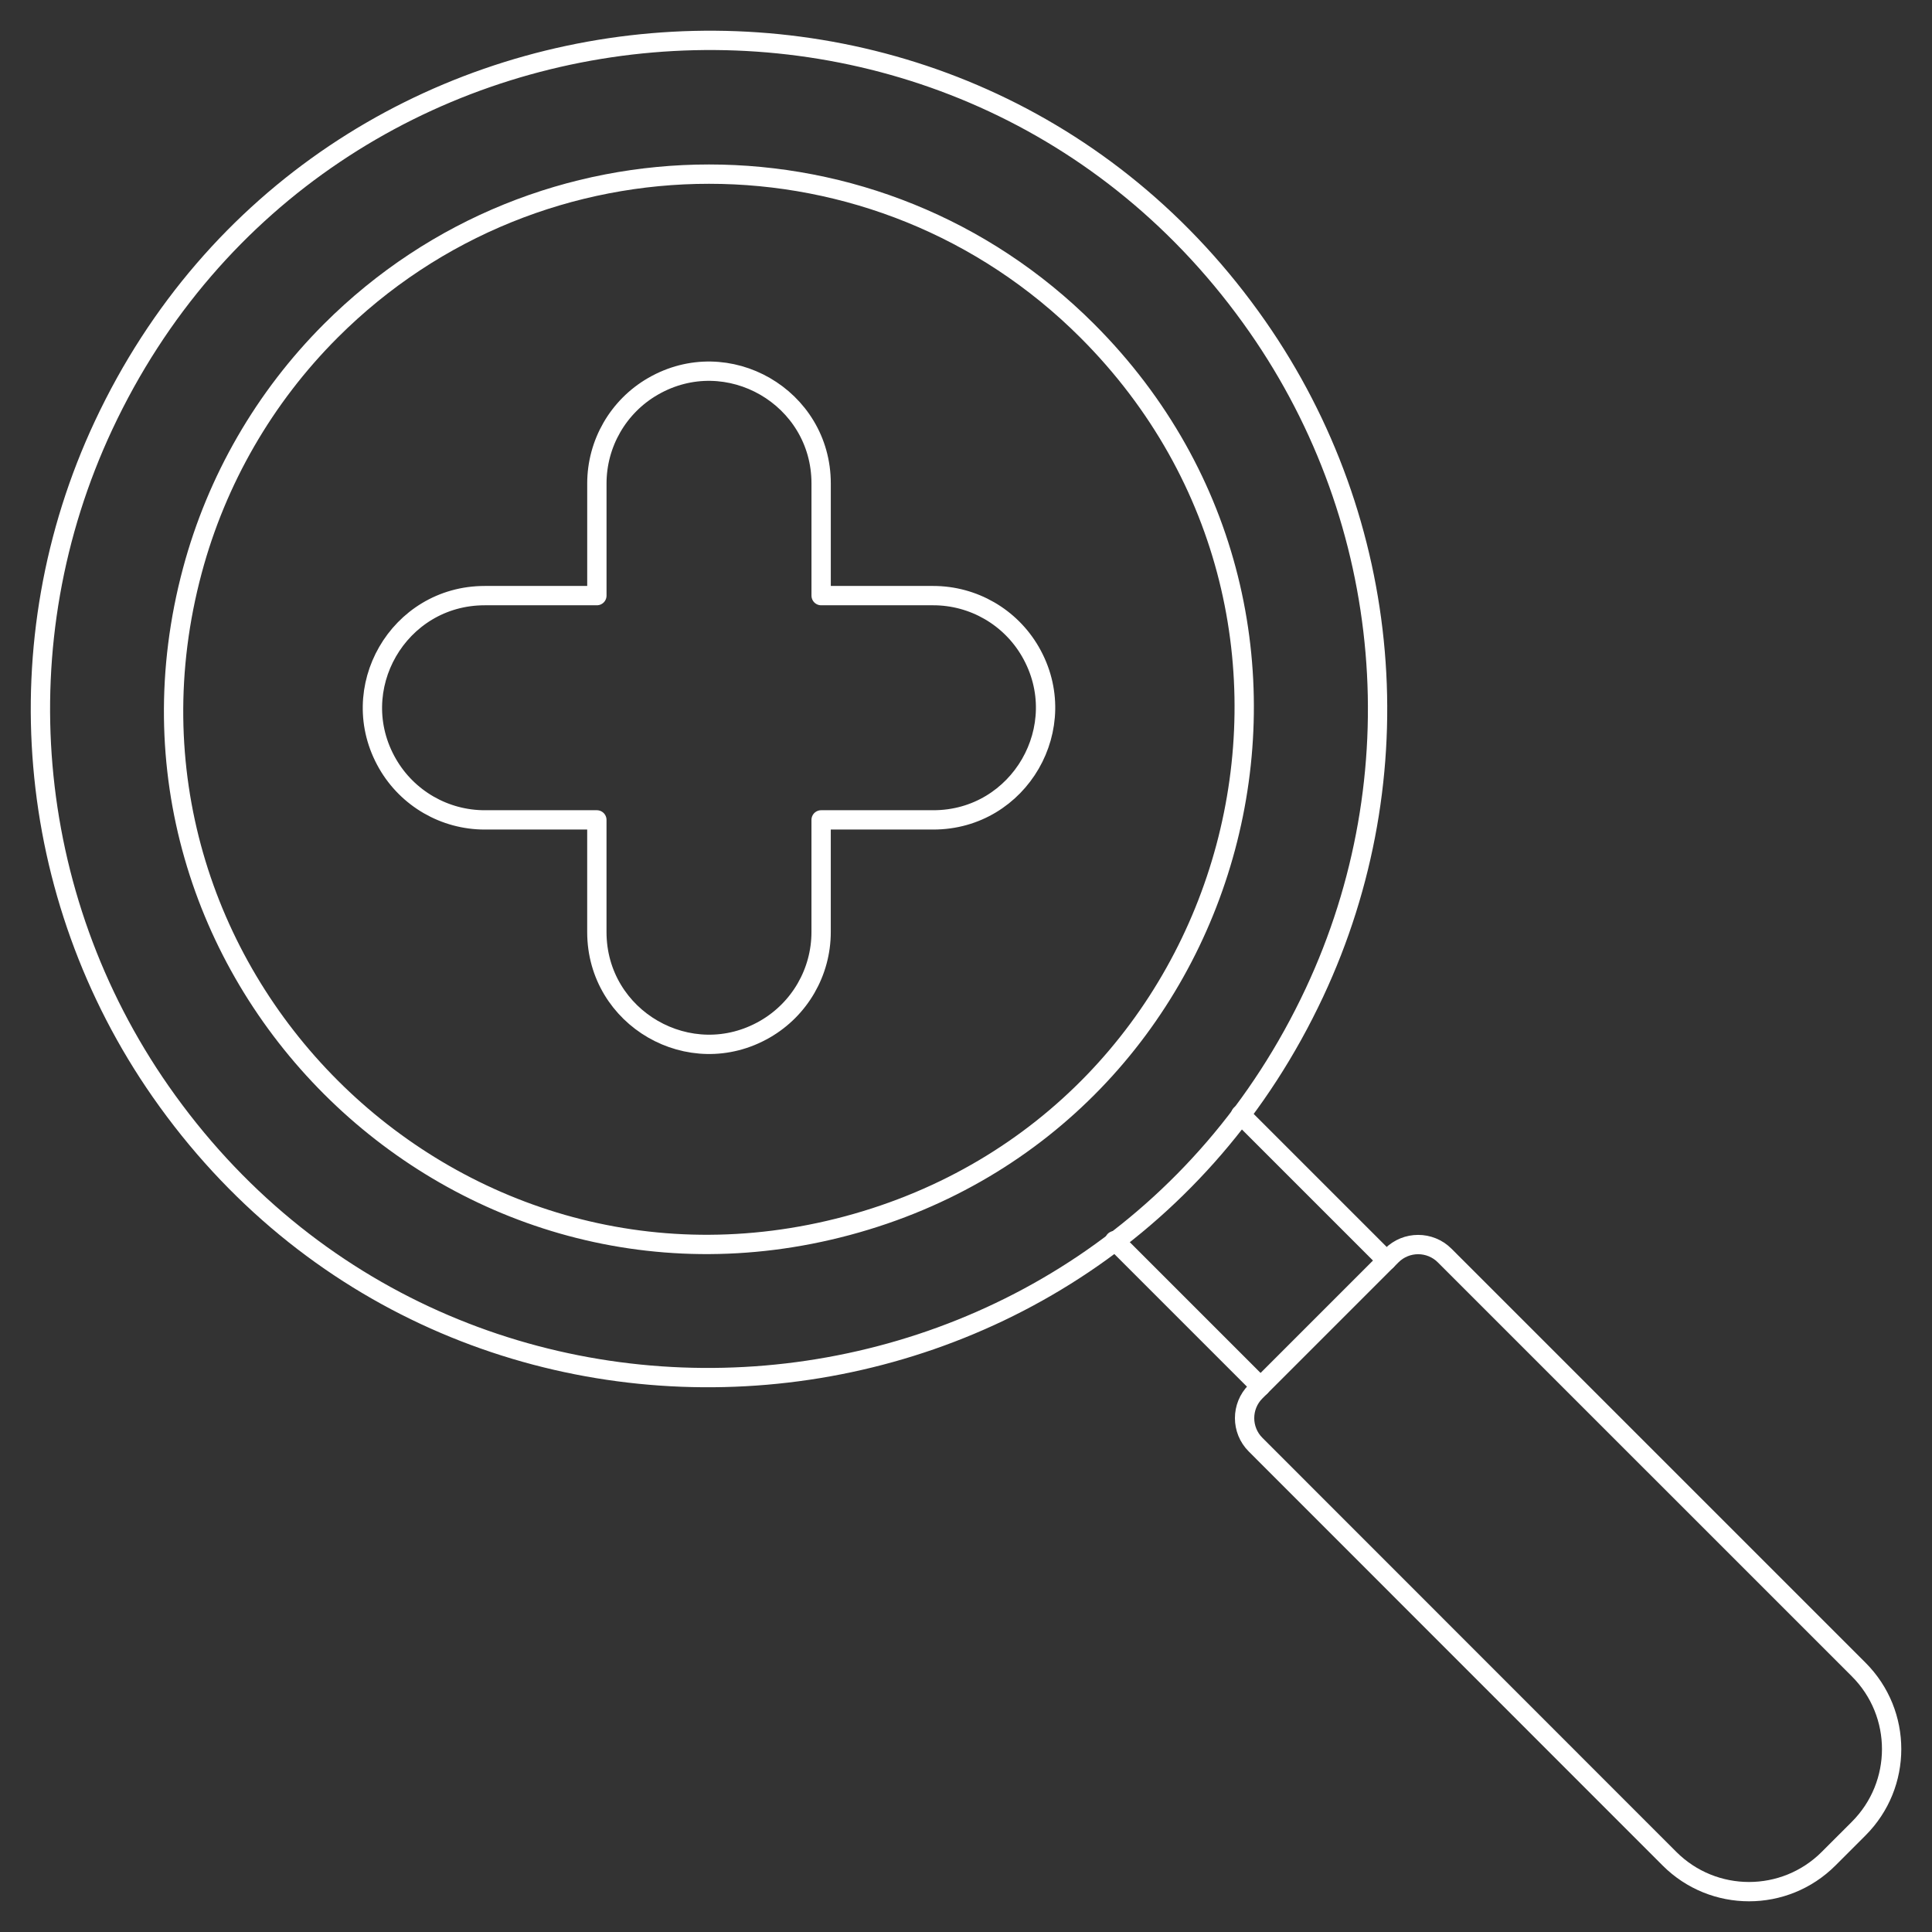
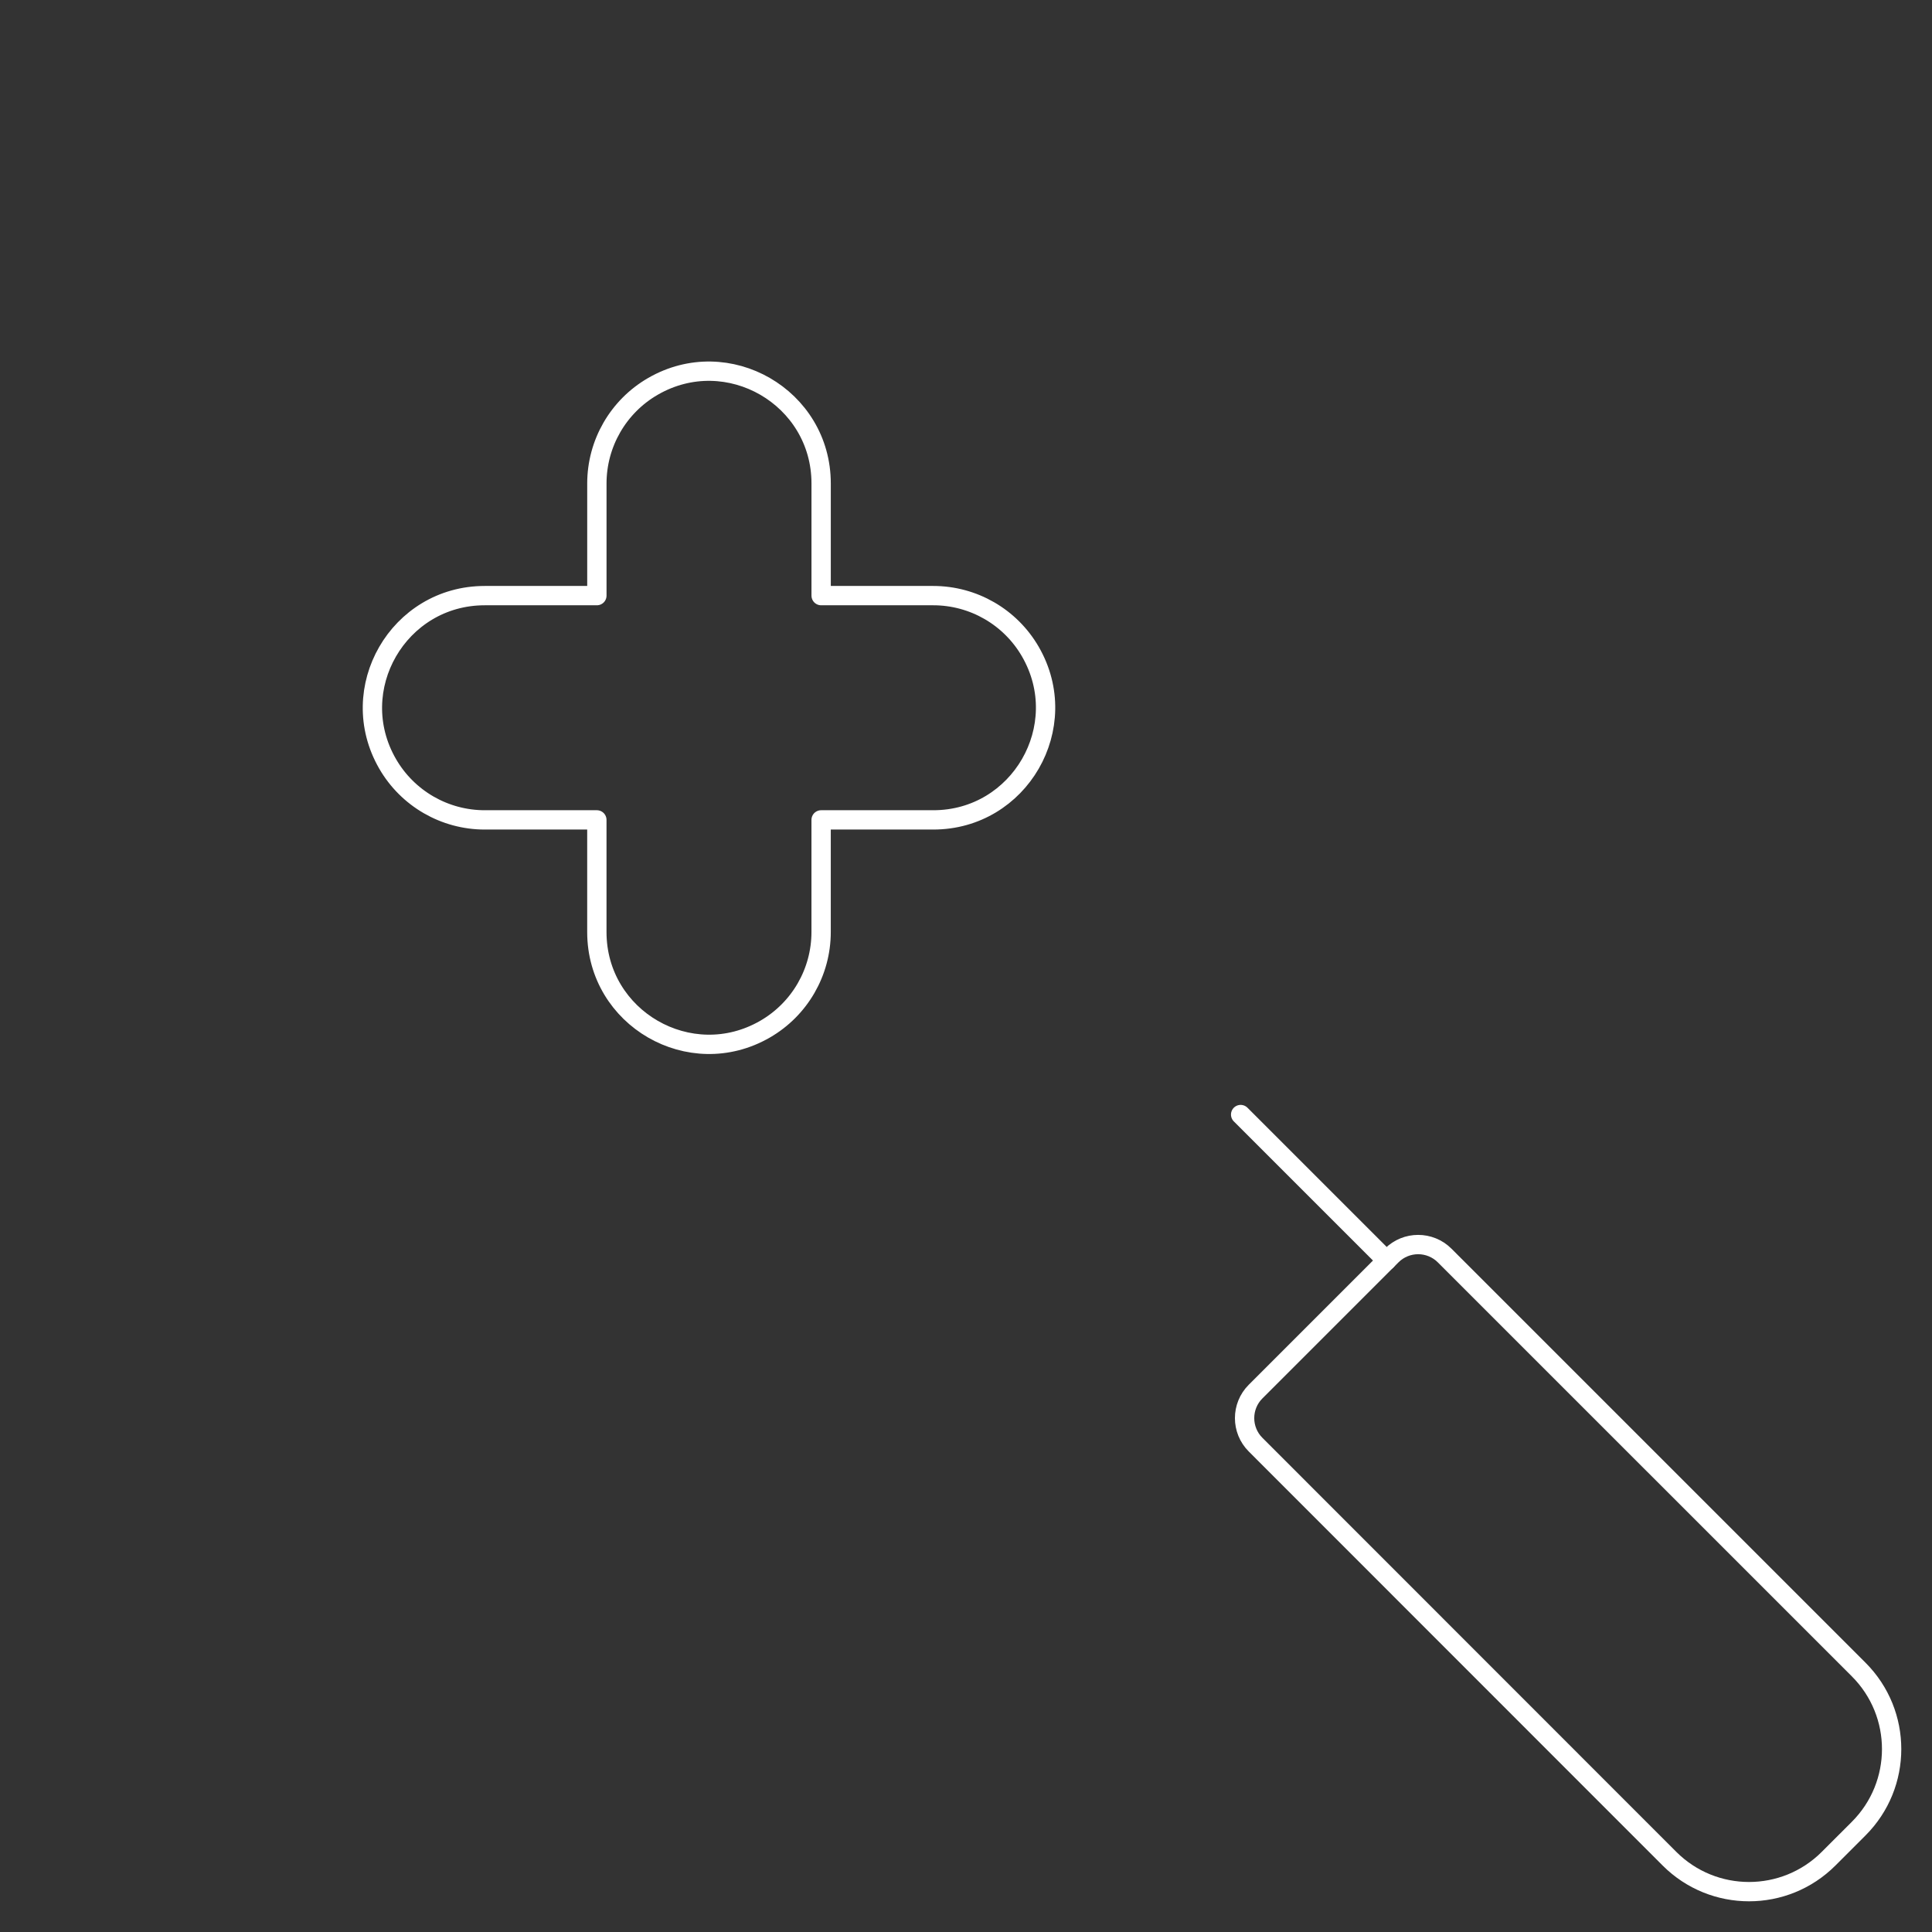
<svg xmlns="http://www.w3.org/2000/svg" viewBox="-2.5 -2.5 500 500" height="500" width="500" id="Zoom-Out--Streamline-Ux.svg">
  <rect x="-2.5" y="-2.5" width="500" height="500" fill="#333333" stroke="none" />
  <desc>Zoom Out Streamline Illustration: https://streamlinehq.com</desc>
-   <path d="M39.076 279.974C115.278 389.219 281.164 375.007 337.673 254.392C363.898 198.414 358.268 132.698 322.902 81.997C246.701 -27.248 80.814 -13.035 24.305 107.58C-1.92 163.557 3.711 229.274 39.076 279.974Z" fill="none" stroke="#ffffff" stroke-linecap="round" stroke-linejoin="round" stroke-width="5" />
-   <path d="M278.873 83.107C354.223 158.455 319.751 287.116 216.823 314.697C113.895 342.279 19.707 248.094 47.285 145.165C53.574 121.693 65.932 100.29 83.114 83.107C137.172 29.051 224.816 29.051 278.873 83.107Z" fill="none" stroke="#ffffff" stroke-linecap="round" stroke-linejoin="round" stroke-width="5" />
  <path d="M478.525 429.573C489.895 440.942 489.895 459.376 478.525 470.745L470.74 478.529C459.365 489.898 440.931 489.898 429.557 478.529L322.44 371.371C318.651 367.58 318.651 361.436 322.44 357.645L357.652 322.433C361.443 318.643 367.587 318.643 371.378 322.433Z" fill="none" stroke="#ffffff" stroke-linecap="round" stroke-linejoin="round" stroke-width="5" />
  <path d="M239.037 151.646H210.011V122.625C210.011 100.286 185.827 86.323 166.481 97.493C157.502 102.677 151.97 112.258 151.97 122.625V151.646H122.944C100.604 151.646 86.642 175.829 97.812 195.177C102.996 204.155 112.576 209.686 122.944 209.686H151.965V238.713C151.965 261.053 176.148 275.016 195.495 263.845C204.474 258.661 210.005 249.081 210.005 238.713V209.686H239.032C261.371 209.686 275.334 185.503 264.164 166.156C258.98 157.177 249.4 151.646 239.032 151.646Z" fill="none" stroke="#ffffff" stroke-linecap="round" stroke-linejoin="round" stroke-width="5" />
  <path d="M318.577 285.945L356.359 323.726" fill="none" stroke="#ffffff" stroke-linecap="round" stroke-linejoin="round" stroke-width="5" />
-   <path d="M323.733 356.351L285.952 318.57" fill="none" stroke="#ffffff" stroke-linecap="round" stroke-linejoin="round" stroke-width="5" />
</svg>